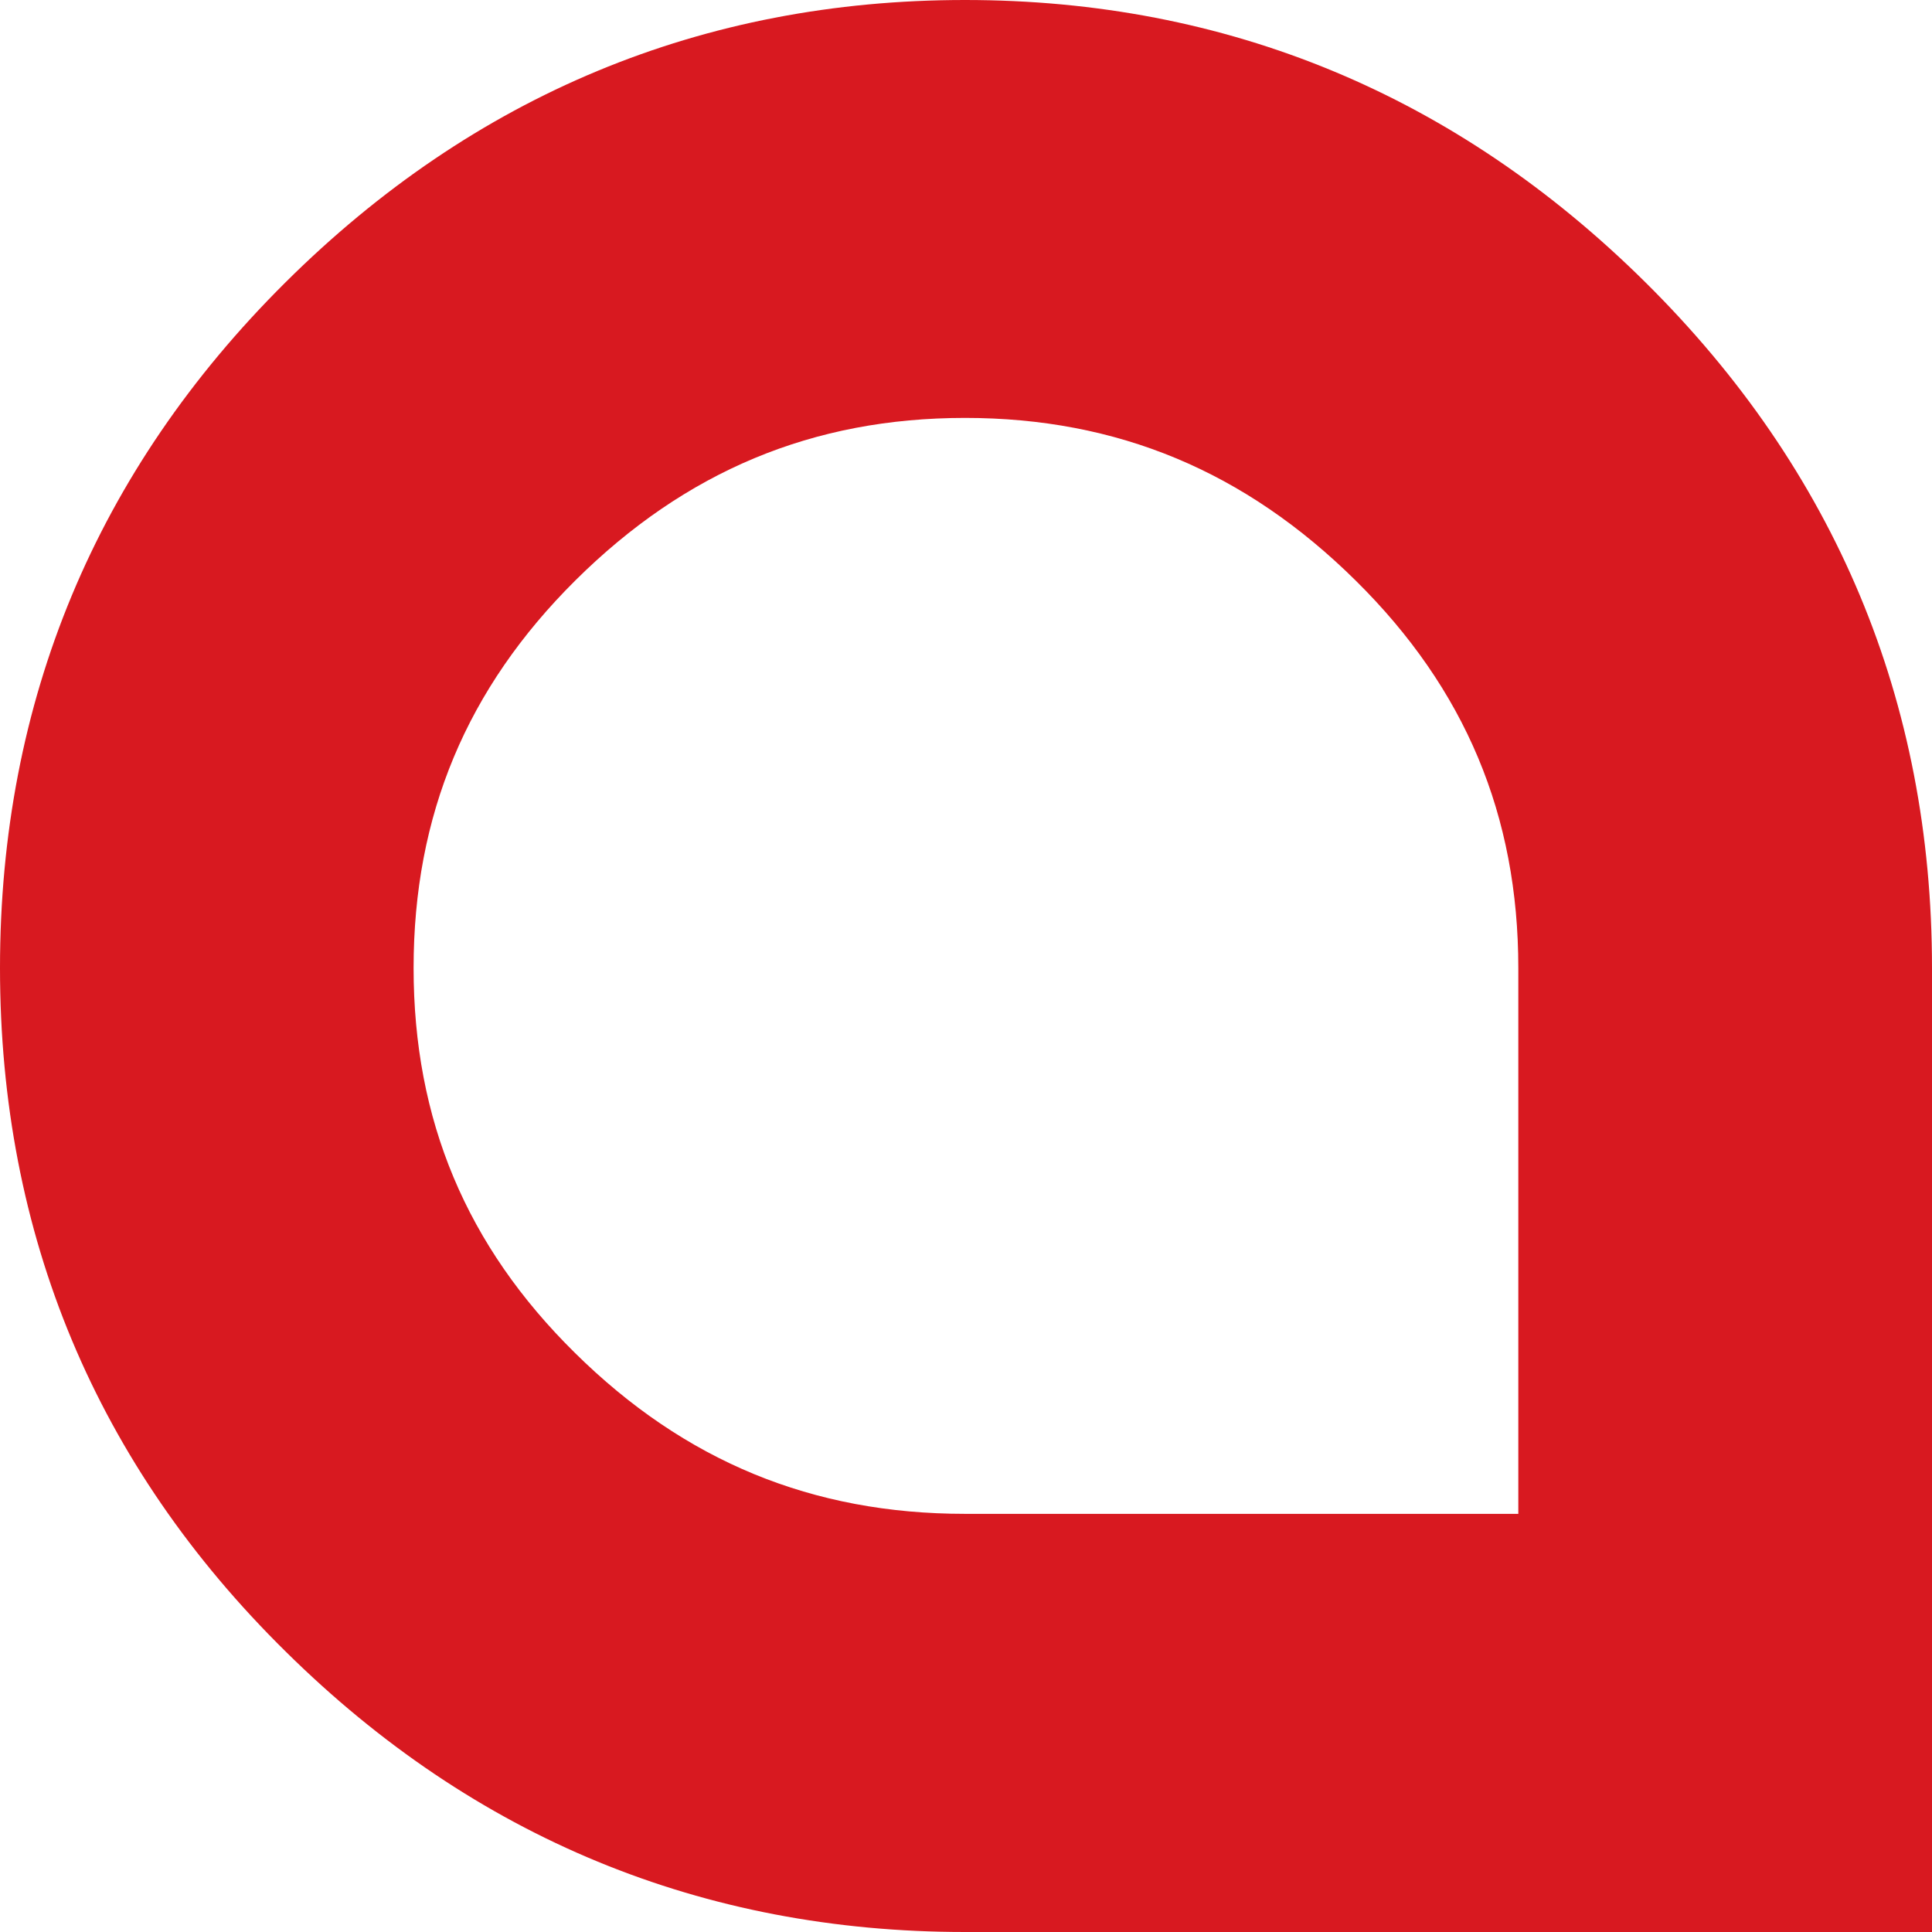
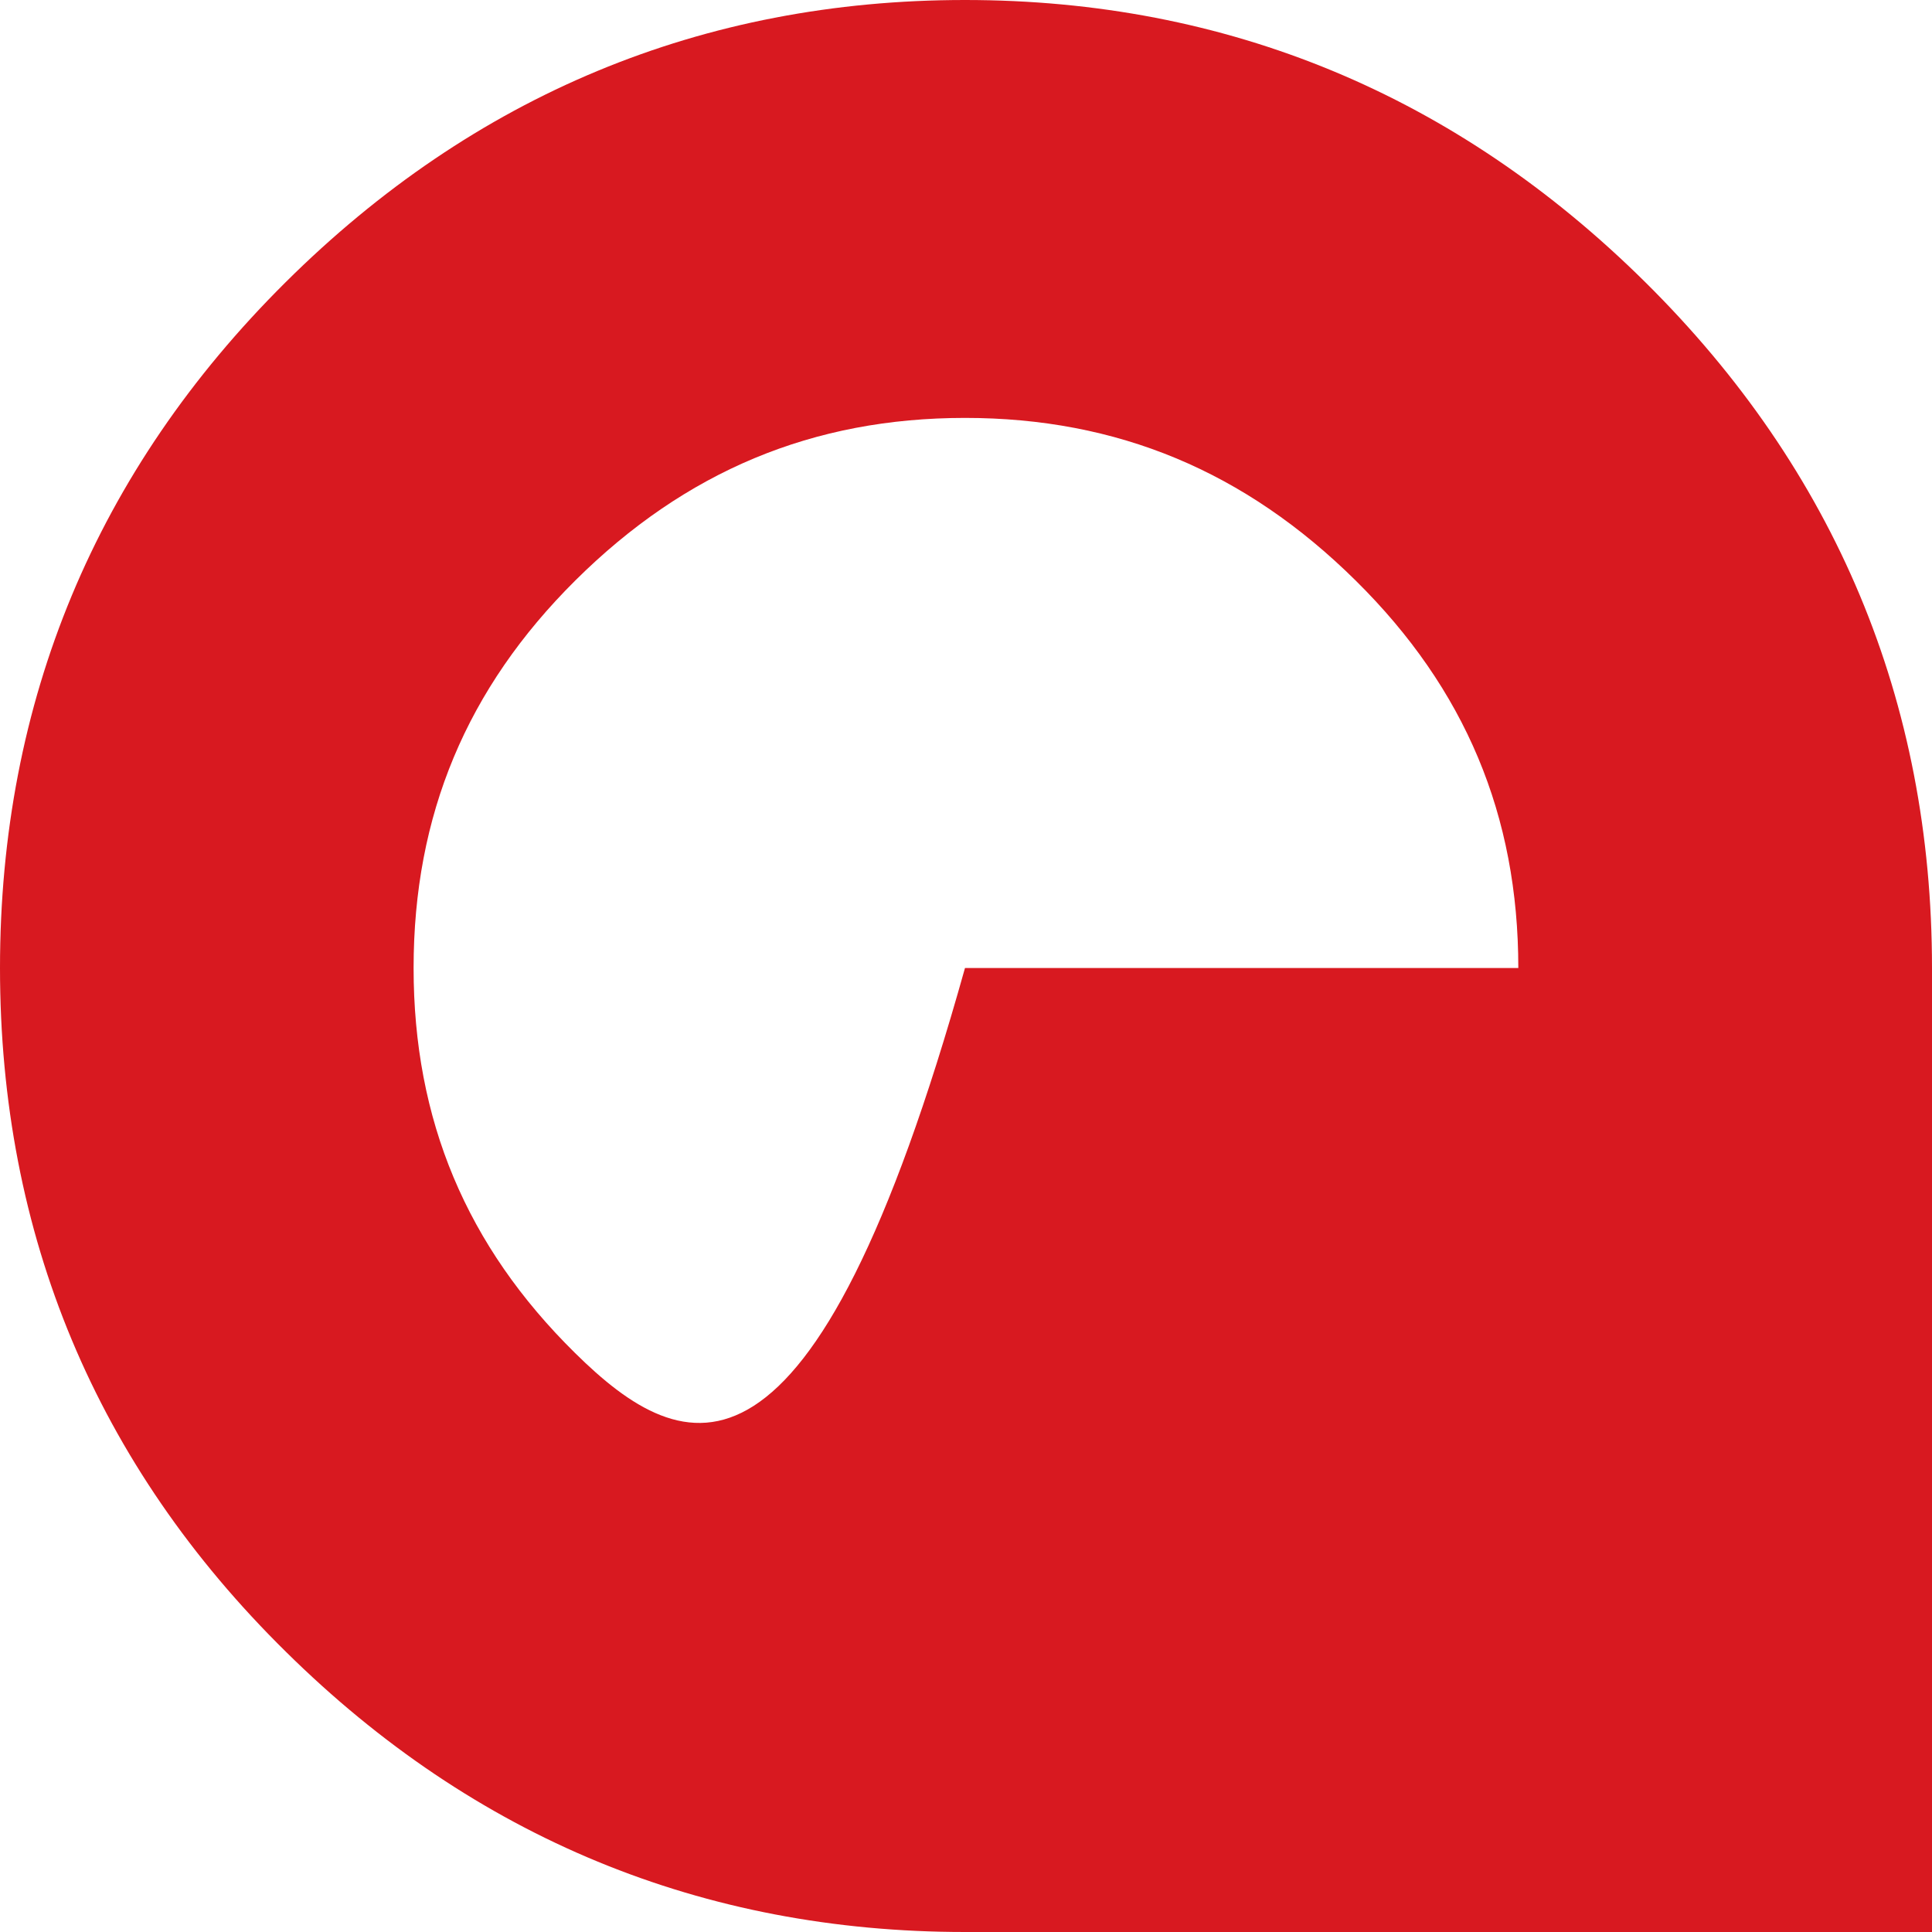
<svg xmlns="http://www.w3.org/2000/svg" width="500" height="500" viewBox="0 0 500 500" fill="none">
-   <path d="M148.922 150.196C177.428 121.911 210.418 108.155 249.739 108.155C289.132 108.155 322.244 121.936 350.908 150.307C379.195 178.273 392.938 211.054 392.938 250.516V391.783H249.739C210.224 391.783 177.185 378.175 148.801 350.135C120.708 322.451 107.038 289.867 107.038 250.516C107.038 210.98 120.756 178.163 148.922 150.196ZM425.733 72.967C376.826 24.564 317.614 2.13691e-06 249.739 2.13691e-06C181.839 2.13691e-06 122.676 24.588 73.878 73.078C24.849 121.788 0 181.503 0 250.516C0 319.59 24.897 379.157 74.024 427.512C122.749 475.62 181.863 500 249.739 500H500V250.516C500 181.442 475.005 121.715 425.733 72.967Z" fill="#D81920" />
+   <path d="M148.922 150.196C177.428 121.911 210.418 108.155 249.739 108.155C289.132 108.155 322.244 121.936 350.908 150.307C379.195 178.273 392.938 211.054 392.938 250.516H249.739C210.224 391.783 177.185 378.175 148.801 350.135C120.708 322.451 107.038 289.867 107.038 250.516C107.038 210.98 120.756 178.163 148.922 150.196ZM425.733 72.967C376.826 24.564 317.614 2.13691e-06 249.739 2.13691e-06C181.839 2.13691e-06 122.676 24.588 73.878 73.078C24.849 121.788 0 181.503 0 250.516C0 319.59 24.897 379.157 74.024 427.512C122.749 475.62 181.863 500 249.739 500H500V250.516C500 181.442 475.005 121.715 425.733 72.967Z" fill="#D81920" />
</svg>